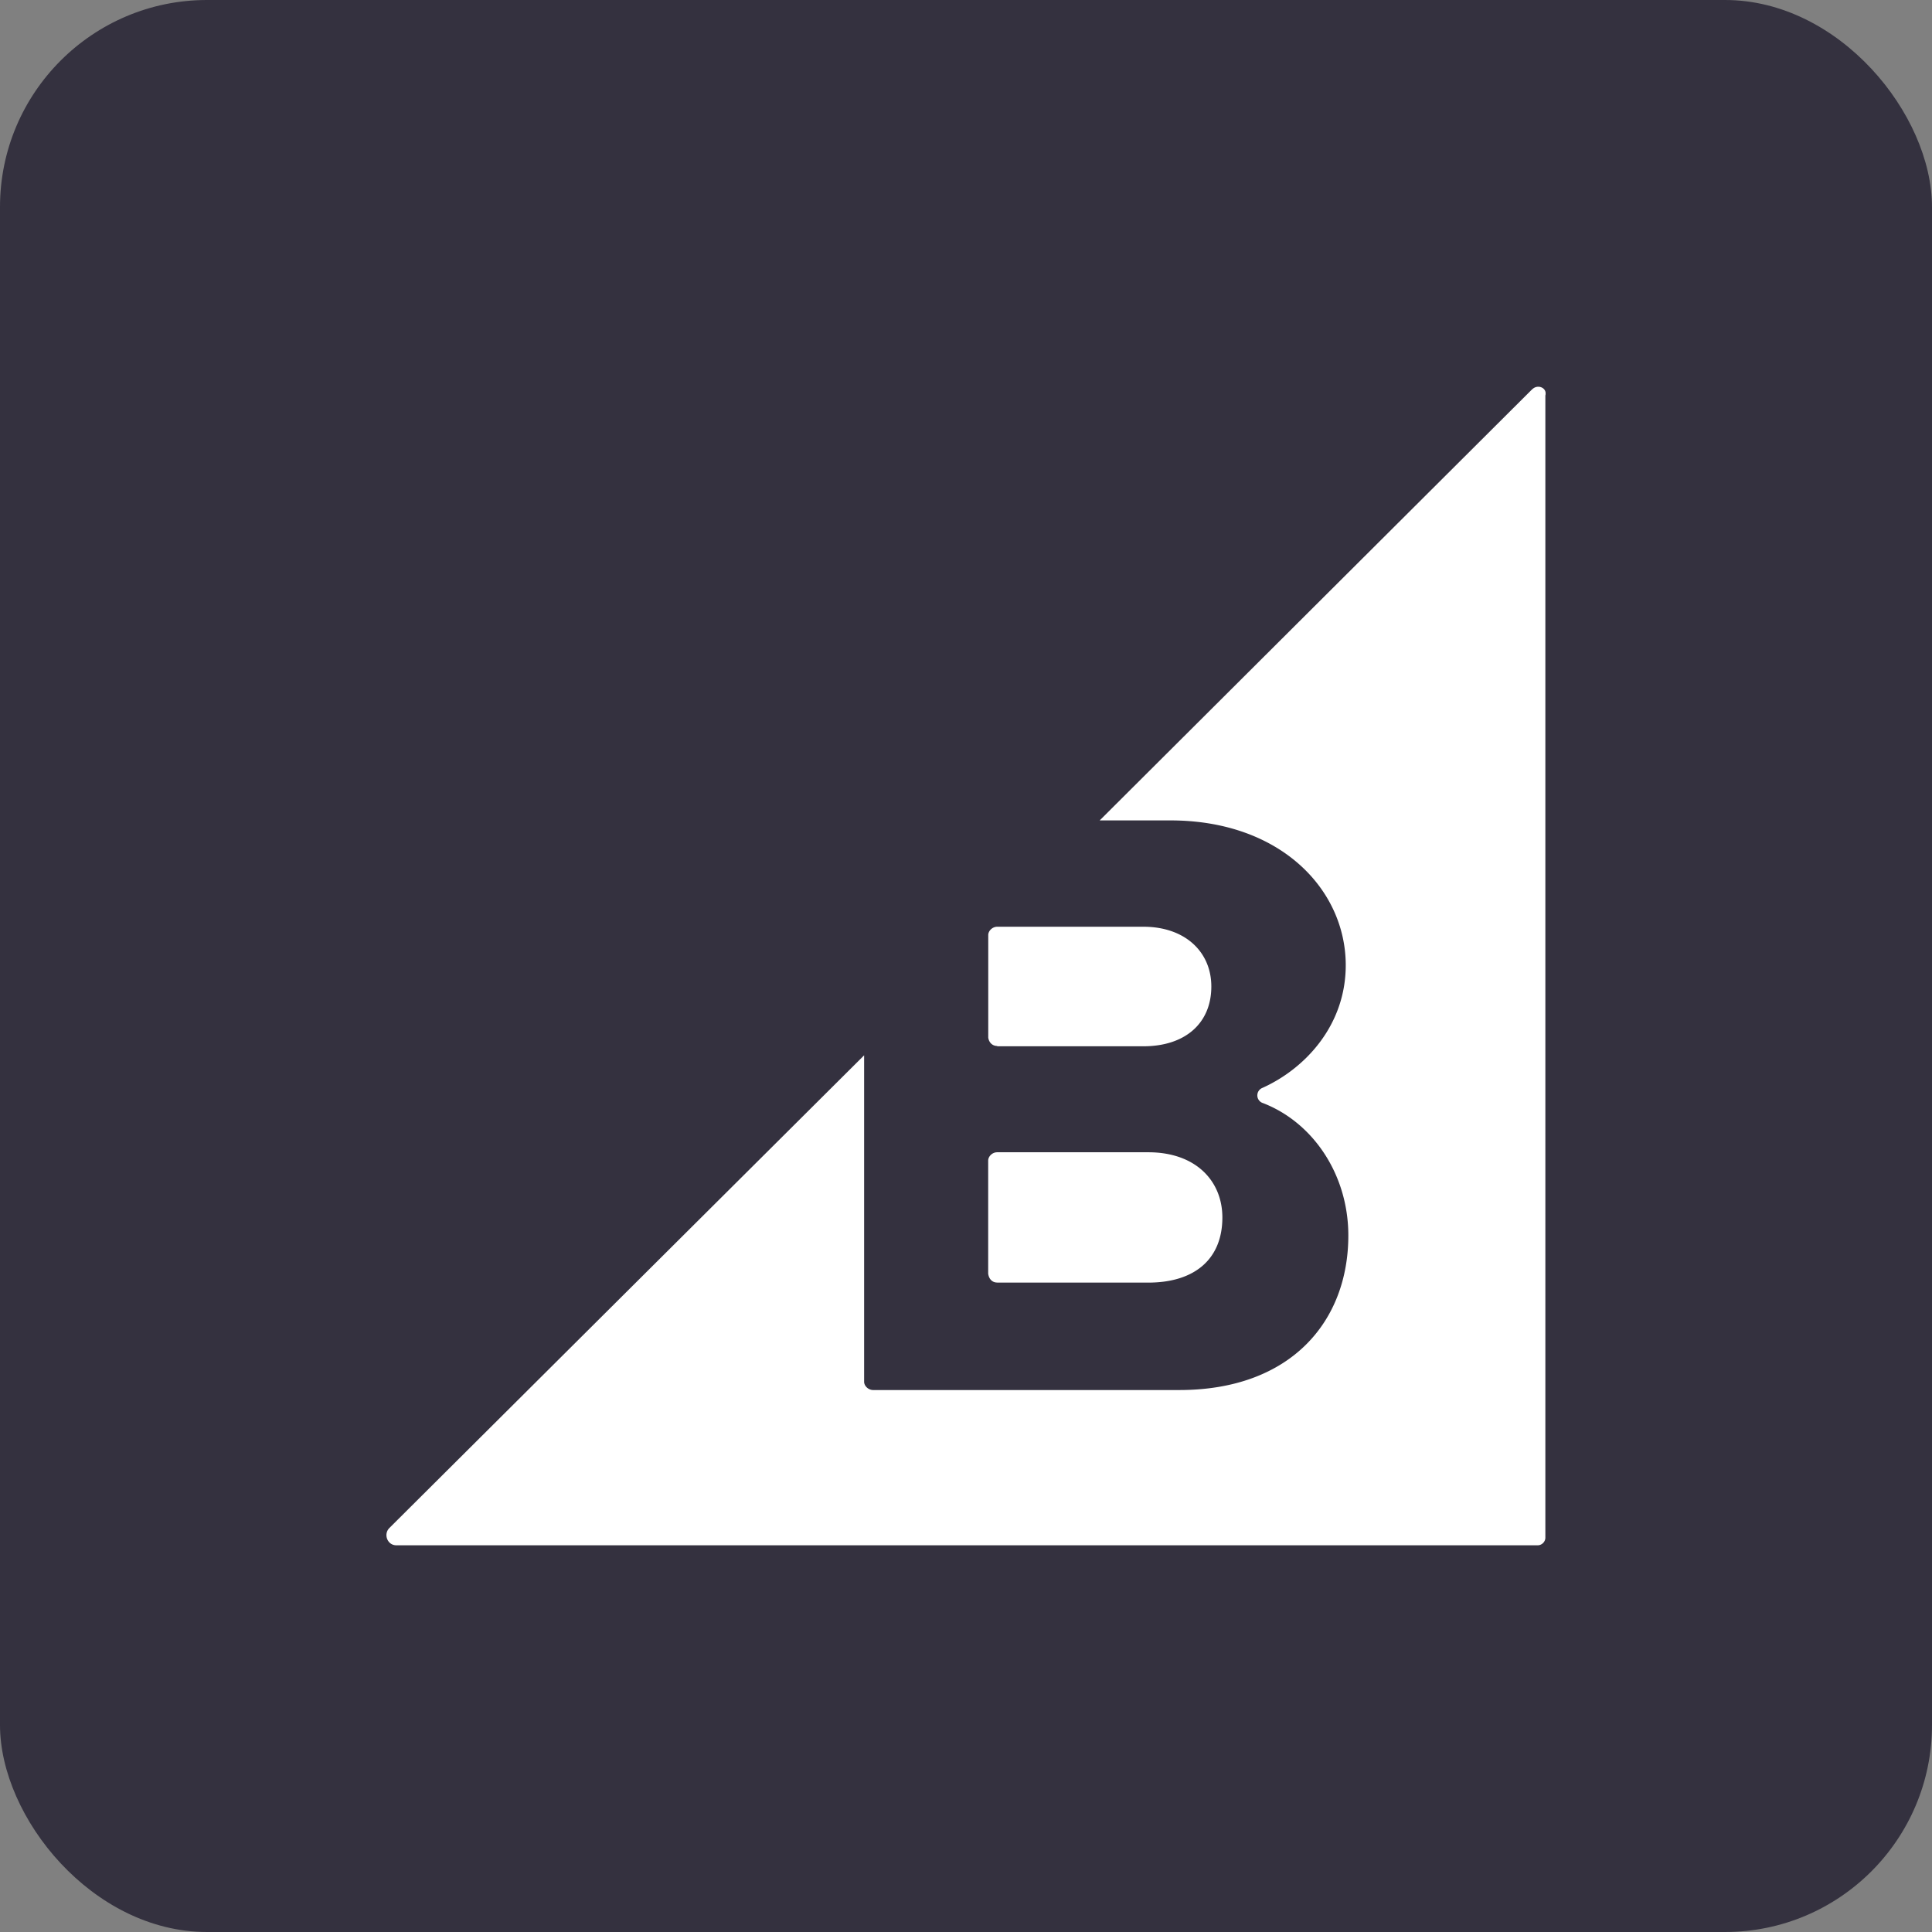
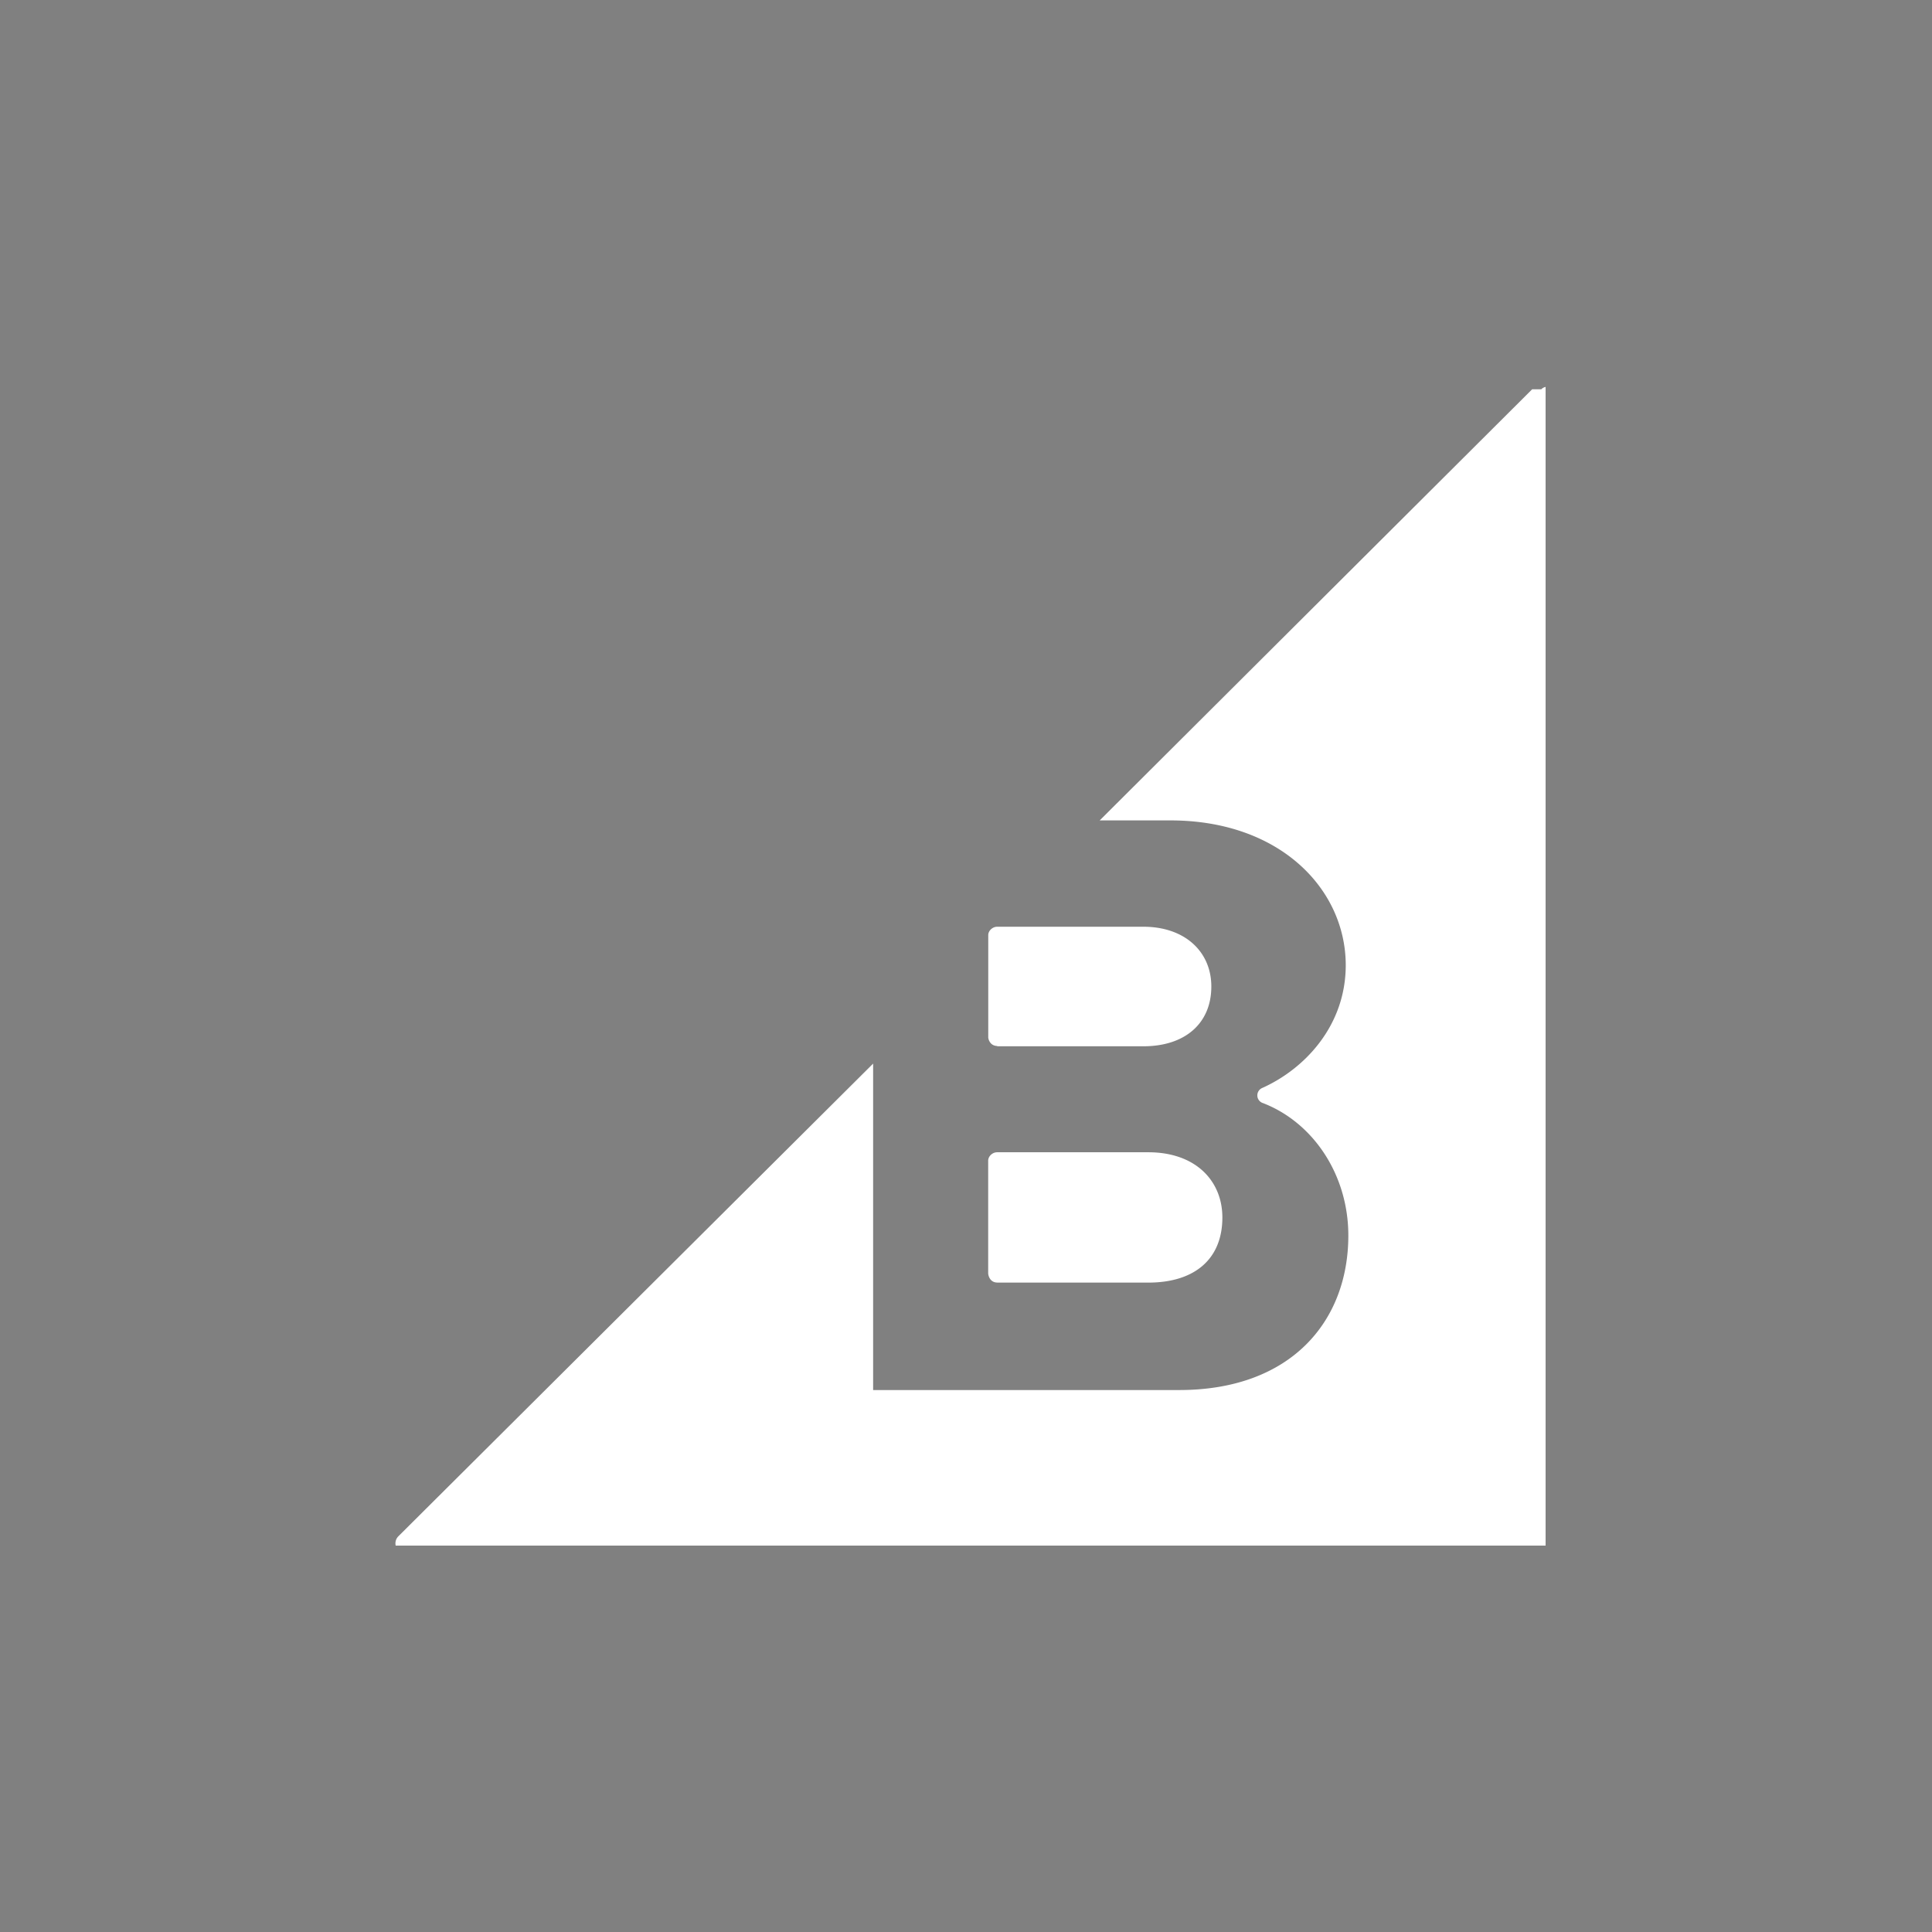
<svg xmlns="http://www.w3.org/2000/svg" width="56" height="56" viewBox="0 0 56 56" fill="none">
  <rect x="0" y="0" width="56" height="56" fill="#808080" stroke="none" />
-   <rect width="56" height="56" rx="6" fill="#34313F" />
  <g clip-path="url(#clip0_1634_35)">
-     <path d="M28.903 30.327h4.238c1.207 0 1.97-.663 1.97-1.733 0-1.004-.763-1.732-1.969-1.732h-4.237c-.14 0-.26.12-.26.241v2.973c.02.141.12.242.26.242v.009zm0 6.85h4.379c1.346 0 2.149-.682 2.149-1.888 0-1.051-.763-1.89-2.148-1.89h-4.38c-.14 0-.26.12-.26.242v3.274c.02.16.12.26.26.26zM44.41 11.284 31.875 23.78h2.05c3.194 0 5.082 2.008 5.082 4.197 0 1.733-1.166 2.993-2.415 3.556a.234.234 0 0 0 .02.442c1.446.561 2.47 2.068 2.47 3.837 0 2.49-1.667 4.479-4.901 4.479h-8.873c-.14 0-.261-.12-.261-.24v-9.462l-13.76 13.7c-.18.18-.06.502.201.502h33.084c.121 0 .221-.105.221-.22V11.464c.061-.22-.22-.341-.38-.18z" fill="white" />
+     <path d="M28.903 30.327h4.238c1.207 0 1.97-.663 1.97-1.733 0-1.004-.763-1.732-1.969-1.732h-4.237c-.14 0-.26.12-.26.241v2.973c.02.141.12.242.26.242v.009zm0 6.85h4.379c1.346 0 2.149-.682 2.149-1.888 0-1.051-.763-1.89-2.148-1.89h-4.38c-.14 0-.26.12-.26.242v3.274c.02.16.12.26.26.26zM44.41 11.284 31.875 23.78h2.05c3.194 0 5.082 2.008 5.082 4.197 0 1.733-1.166 2.993-2.415 3.556a.234.234 0 0 0 .02.442c1.446.561 2.47 2.068 2.47 3.837 0 2.49-1.667 4.479-4.901 4.479h-8.873v-9.462l-13.76 13.7c-.18.18-.06.502.201.502h33.084c.121 0 .221-.105.221-.22V11.464c.061-.22-.22-.341-.38-.18z" fill="white" />
  </g>
  <defs>
    <clipPath id="clip0_1634_35">
      <rect width="33.6" height="33.6" fill="white" transform="translate(11.2 11.2)" />
    </clipPath>
  </defs>
</svg>